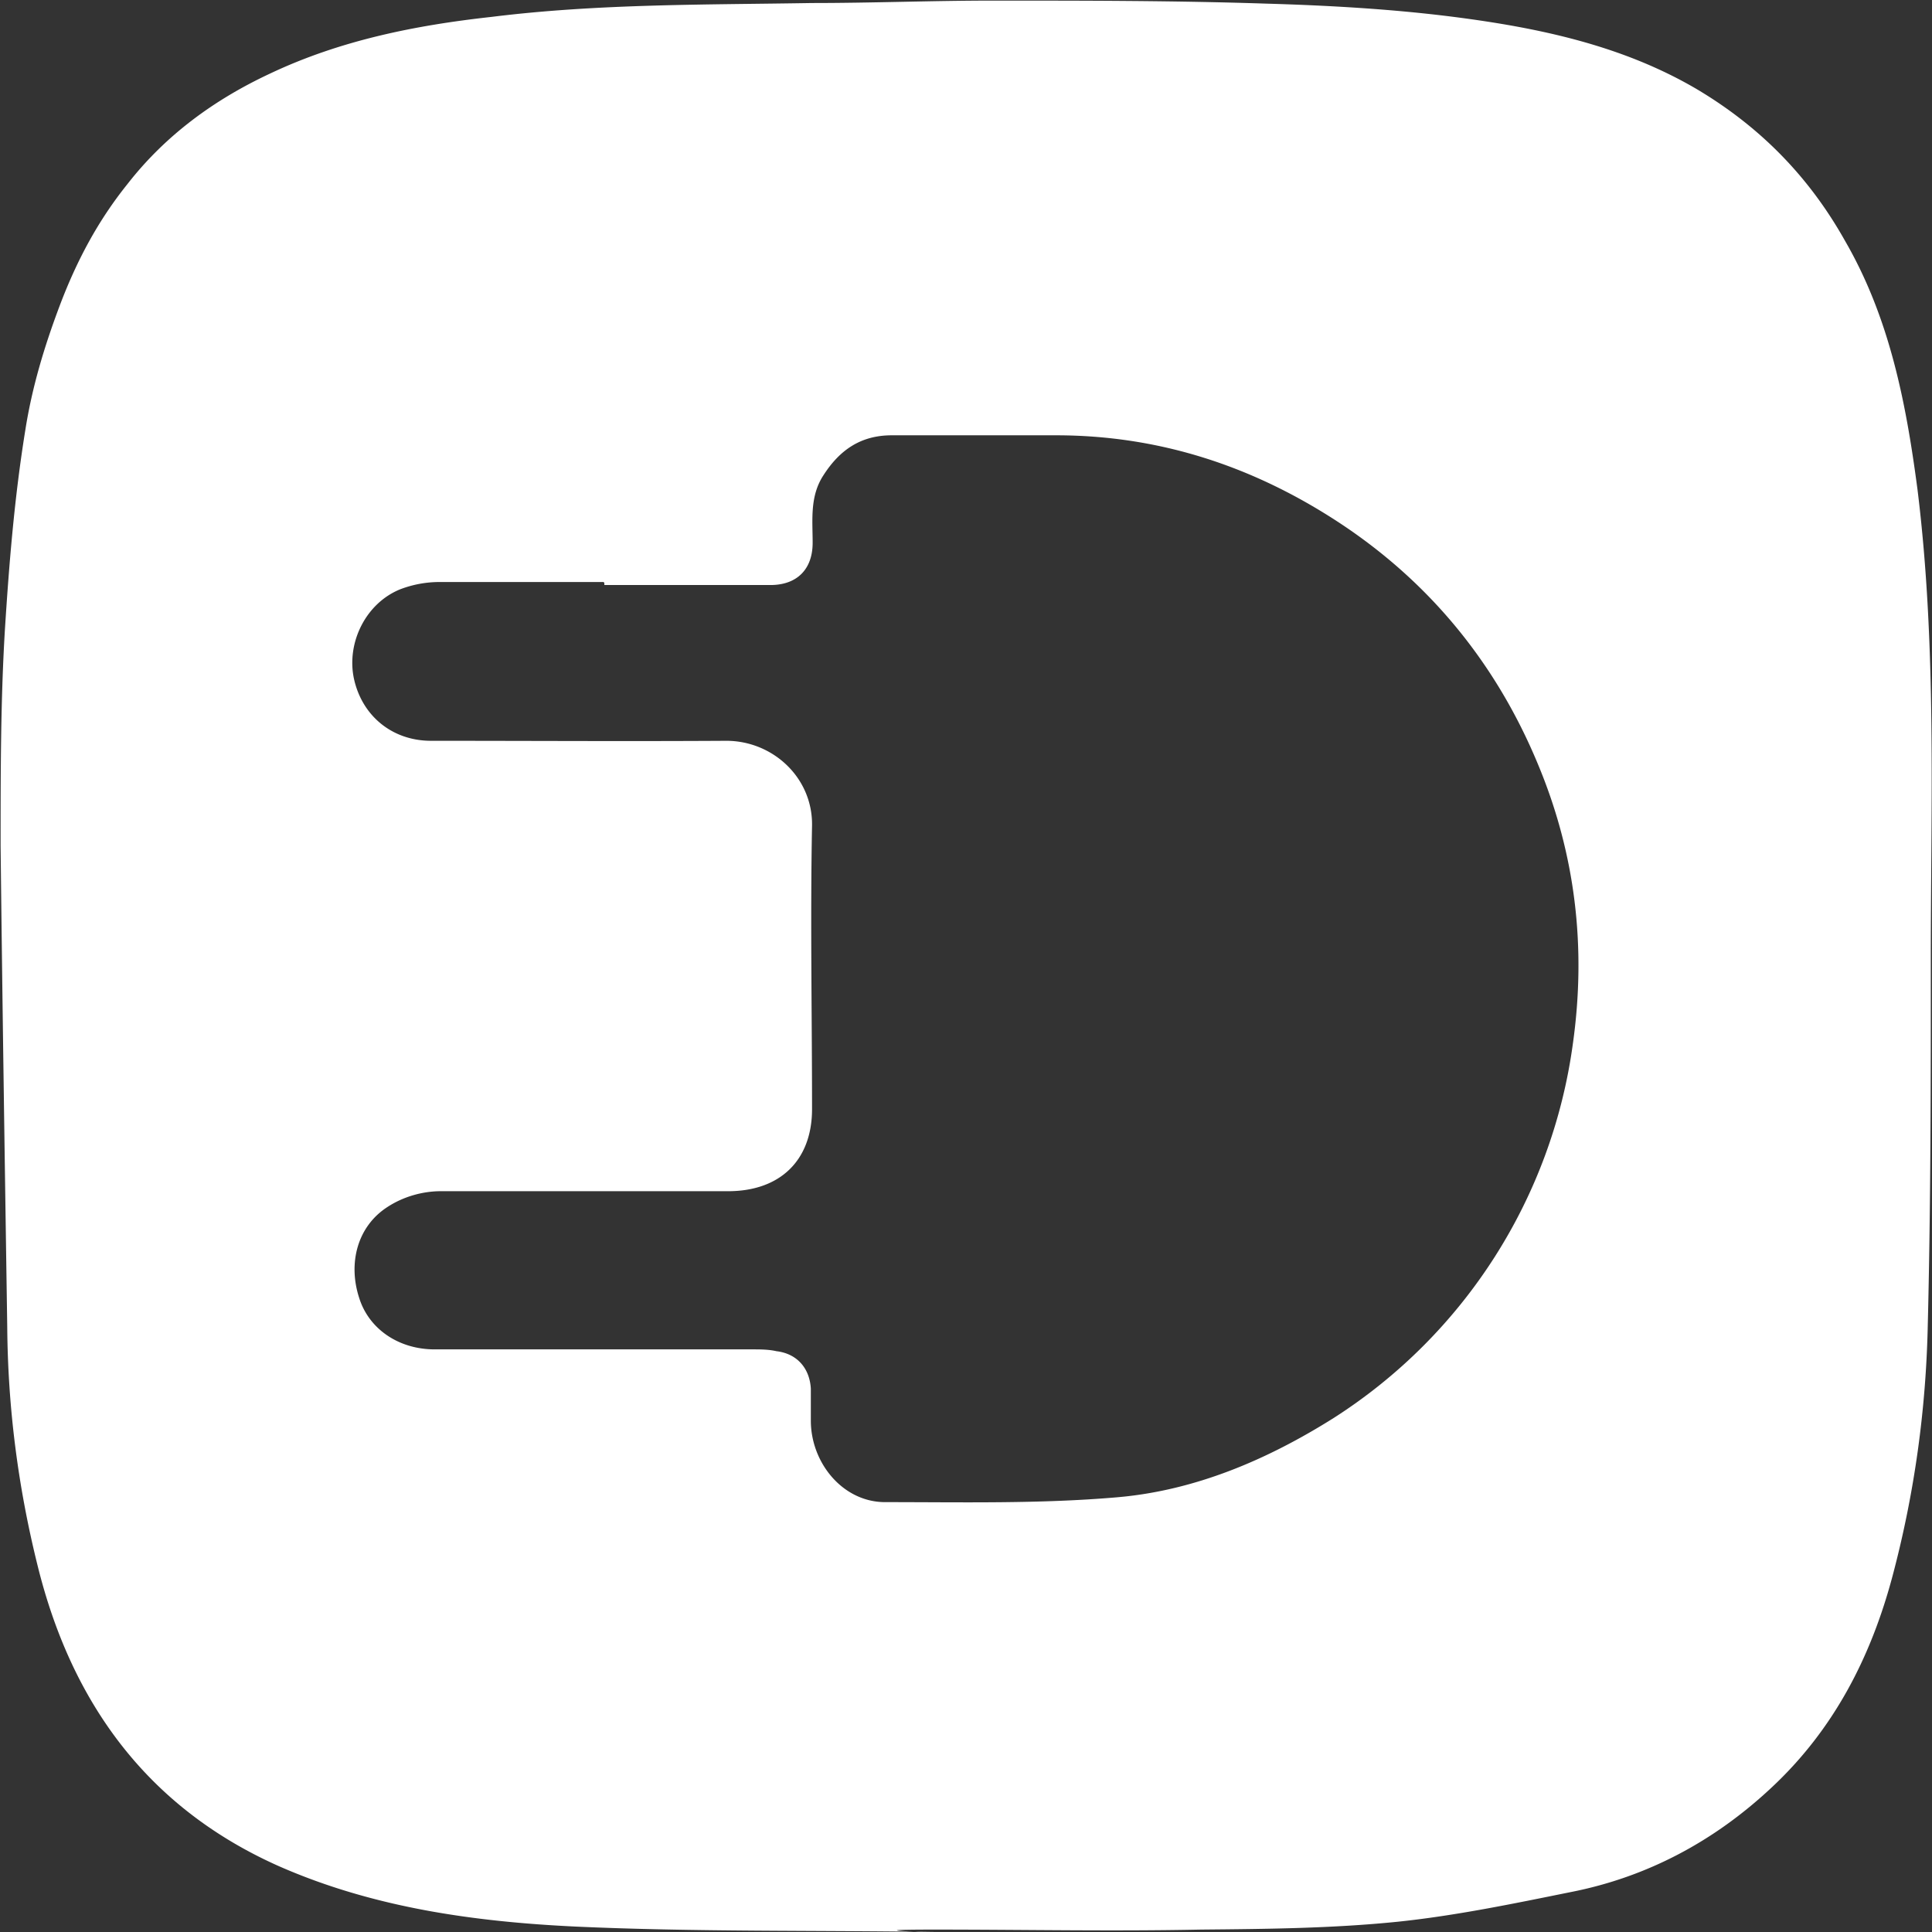
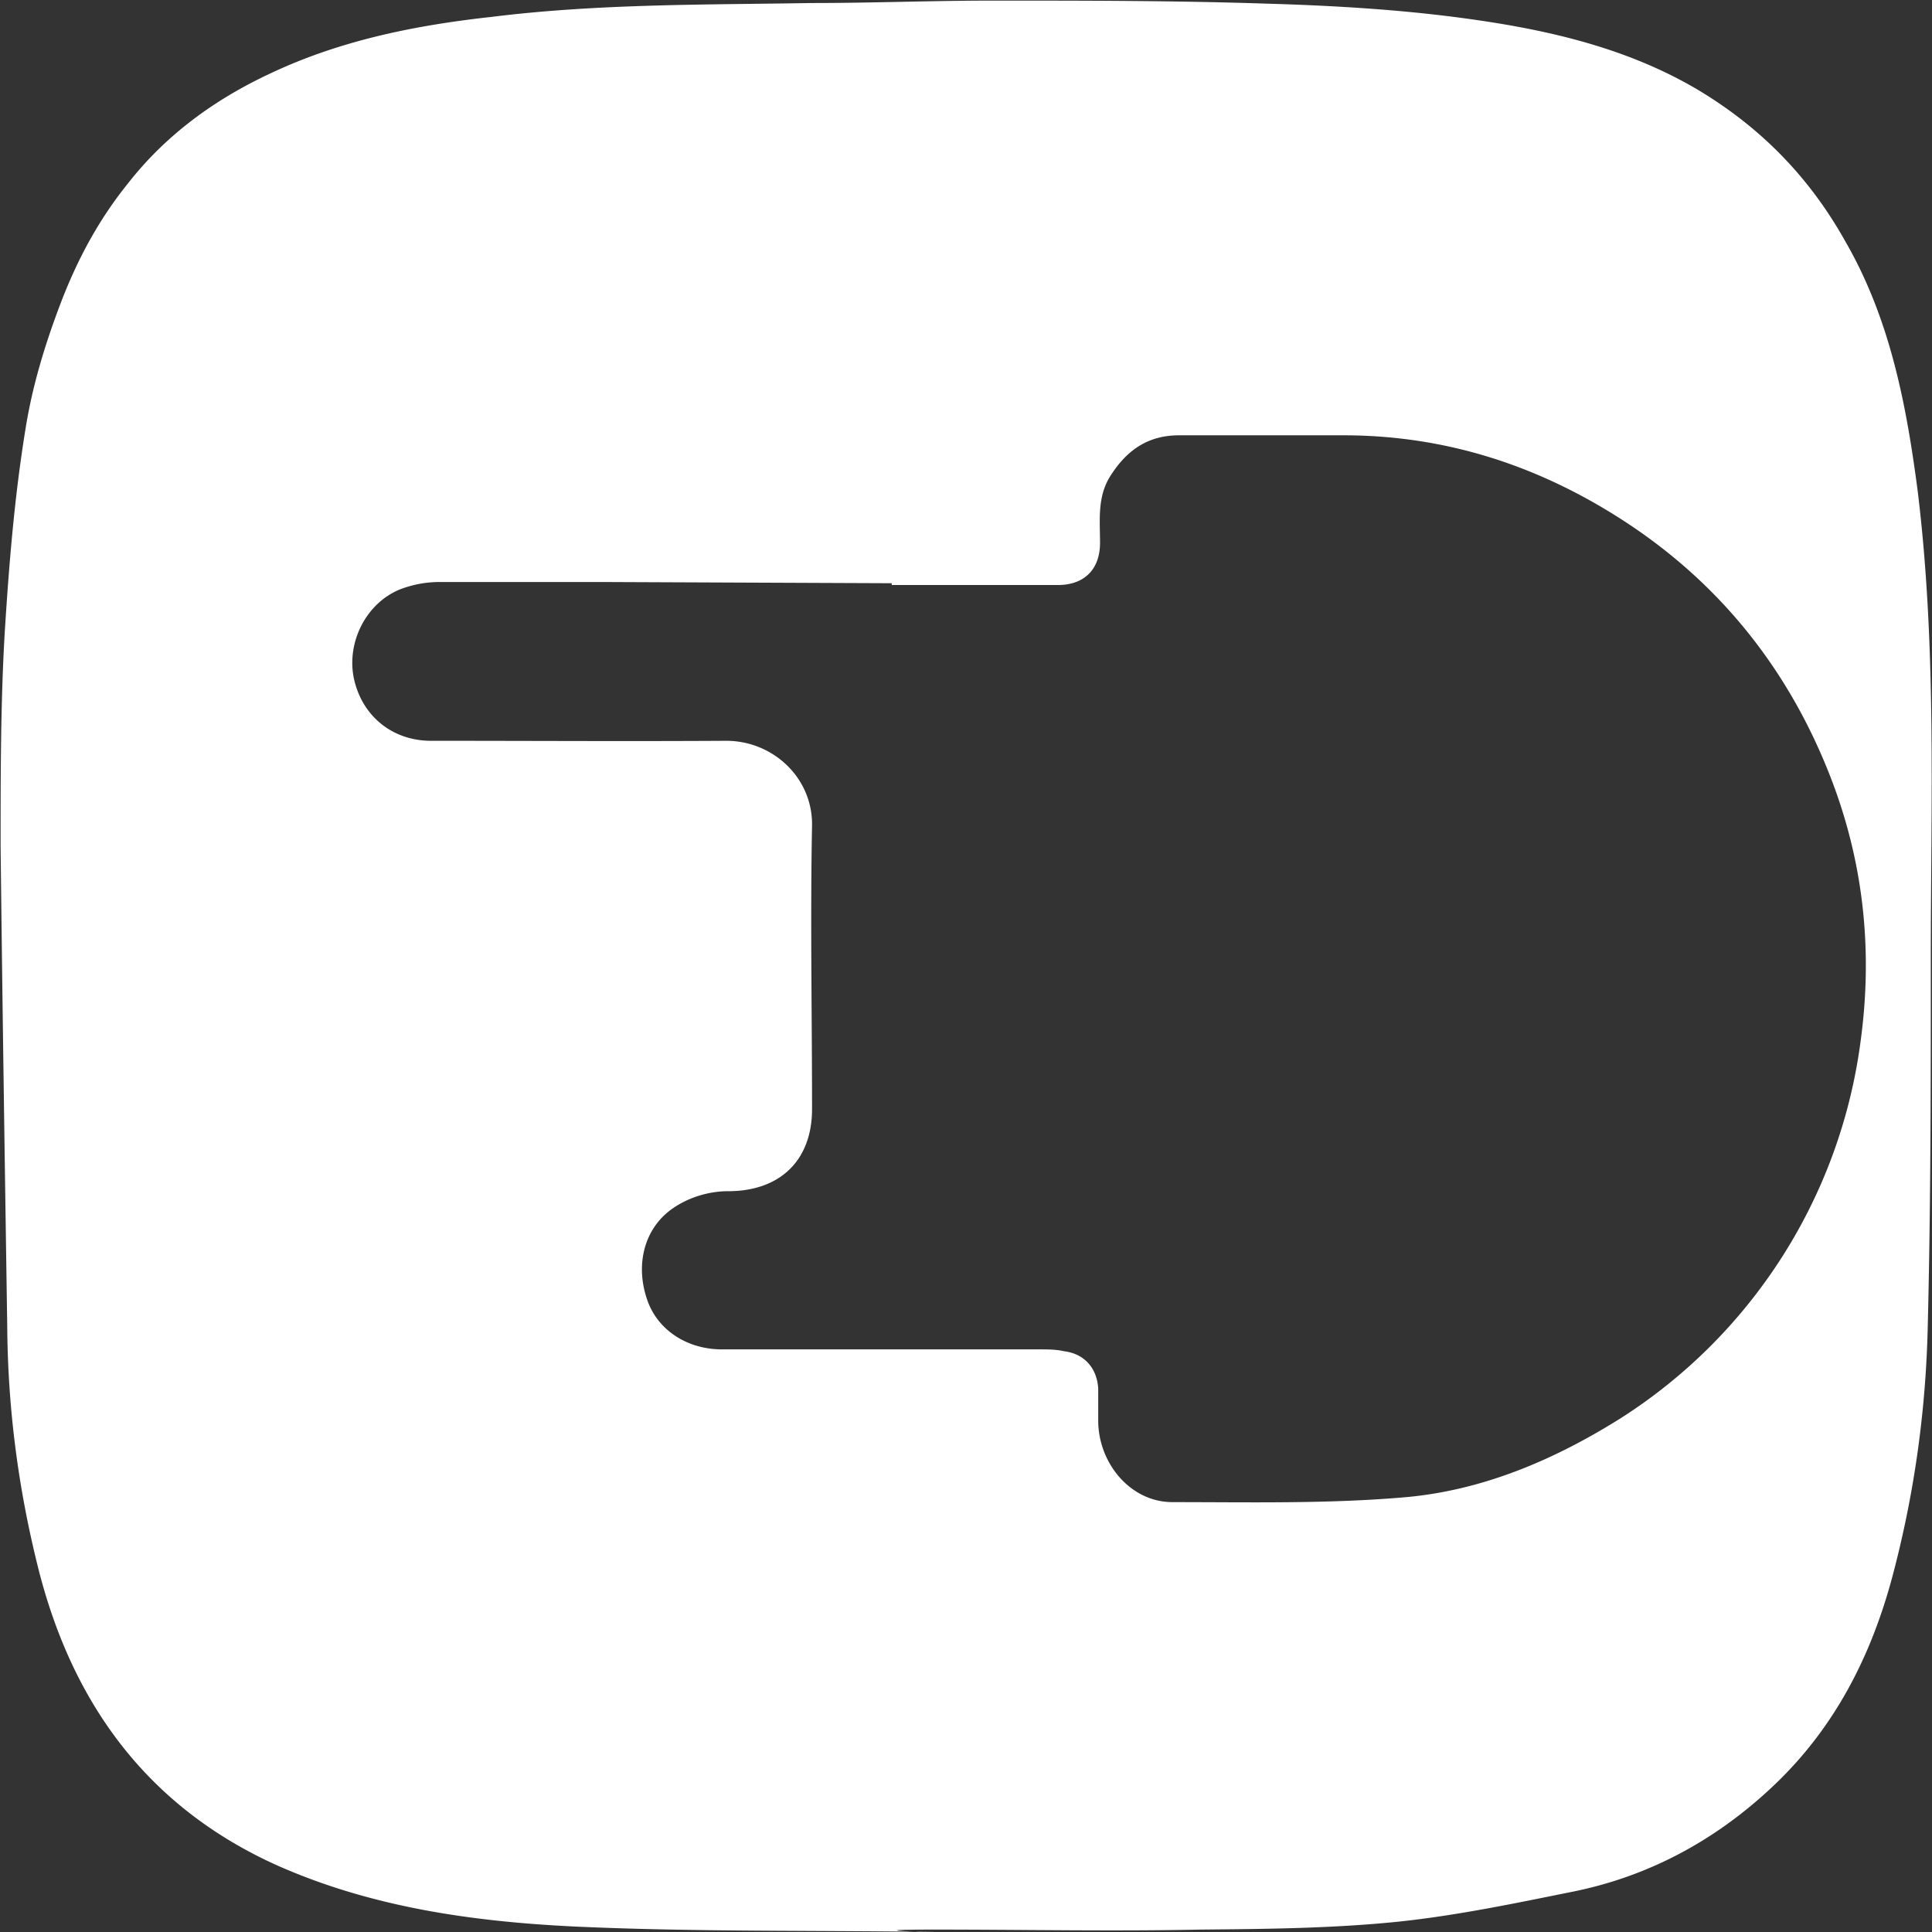
<svg xmlns="http://www.w3.org/2000/svg" data-name="Camada 1" viewBox="0 0 32 32">
  <rect x="0" y="0" width="32" height="32" fill="#333333" stroke="none" />
-   <path d="M15.49 32c-1.99-.03-3.98 0-5.96-.09-1.67-.08-3.34-.31-4.91-1-2.18-.97-3.44-2.71-4-4.99-.32-1.29-.49-2.6-.5-3.94-.04-2.66-.08-5.31-.11-7.97 0-1.18 0-2.38.07-3.56.07-1.11.16-2.22.34-3.33.11-.7.31-1.37.57-2.06.28-.74.63-1.4 1.12-2.01.63-.81 1.44-1.4 2.36-1.83C5.63.67 6.87.42 8.14.28c1.77-.22 3.55-.2 5.31-.23 1 0 1.99-.04 2.99-.04 1.51 0 3.02 0 4.53.05 1.04.03 2.09.09 3.11.22 1.4.18 2.79.47 4.03 1.2 1.04.62 1.85 1.44 2.45 2.51.74 1.28 1.01 2.68 1.2 4.12.32 2.59.22 5.19.22 7.79 0 2.02 0 4.03-.05 6.05-.03 1.4-.22 2.78-.58 4.14s-.98 2.56-2.01 3.52c-.94.88-2.05 1.48-3.33 1.73-.94.19-1.9.39-2.86.49-1.08.11-2.17.12-3.26.13-1.47.03-2.94 0-4.39 0s0 .05 0 .05ZM10 9.64H7.28c-.22 0-.44.04-.65.12-.57.23-.89.88-.77 1.47.13.62.63 1.04 1.28 1.04 1.63 0 3.26.01 4.89 0 .77 0 1.43.61 1.42 1.4-.03 1.56 0 3.14 0 4.7 0 .85-.53 1.36-1.39 1.36H7.3c-.3 0-.62.09-.88.26-.5.32-.66.93-.47 1.51.16.51.65.85 1.25.85h5.26c.13 0 .27 0 .4.03.34.04.55.28.57.62v.53c0 .7.53 1.35 1.23 1.35 1.28 0 2.56.03 3.84-.08 1.29-.11 2.49-.62 3.6-1.32a8.752 8.752 0 0 0 3.95-6.18c.23-1.62.04-3.17-.58-4.65-.69-1.66-1.79-3.01-3.3-4-1.42-.93-2.97-1.44-4.68-1.44h-2.72c-.51 0-.86.24-1.13.66-.23.35-.18.74-.18 1.12 0 .44-.26.7-.7.7h-2.75v-.03Z" style="fill:#fff" />
+   <path d="M15.49 32c-1.99-.03-3.98 0-5.96-.09-1.67-.08-3.34-.31-4.91-1-2.18-.97-3.44-2.71-4-4.99-.32-1.29-.49-2.6-.5-3.94-.04-2.66-.08-5.31-.11-7.97 0-1.18 0-2.38.07-3.56.07-1.11.16-2.22.34-3.33.11-.7.31-1.37.57-2.06.28-.74.63-1.4 1.12-2.01.63-.81 1.44-1.4 2.36-1.83C5.63.67 6.87.42 8.14.28c1.77-.22 3.55-.2 5.31-.23 1 0 1.99-.04 2.99-.04 1.51 0 3.02 0 4.53.05 1.04.03 2.09.09 3.11.22 1.4.18 2.79.47 4.03 1.2 1.04.62 1.85 1.44 2.45 2.51.74 1.28 1.01 2.68 1.2 4.12.32 2.59.22 5.19.22 7.79 0 2.02 0 4.03-.05 6.05-.03 1.4-.22 2.78-.58 4.14s-.98 2.56-2.01 3.52c-.94.88-2.05 1.48-3.33 1.73-.94.19-1.9.39-2.86.49-1.08.11-2.17.12-3.26.13-1.47.03-2.94 0-4.39 0s0 .05 0 .05ZM10 9.64H7.28c-.22 0-.44.04-.65.12-.57.23-.89.88-.77 1.47.13.62.63 1.04 1.28 1.04 1.63 0 3.26.01 4.89 0 .77 0 1.43.61 1.42 1.4-.03 1.56 0 3.14 0 4.7 0 .85-.53 1.36-1.39 1.36c-.3 0-.62.09-.88.26-.5.32-.66.93-.47 1.51.16.51.65.85 1.25.85h5.26c.13 0 .27 0 .4.03.34.04.55.28.57.62v.53c0 .7.53 1.35 1.23 1.35 1.28 0 2.56.03 3.84-.08 1.29-.11 2.49-.62 3.6-1.32a8.752 8.752 0 0 0 3.95-6.18c.23-1.62.04-3.17-.58-4.65-.69-1.66-1.79-3.01-3.3-4-1.42-.93-2.97-1.44-4.68-1.44h-2.72c-.51 0-.86.24-1.13.66-.23.35-.18.74-.18 1.12 0 .44-.26.7-.7.7h-2.75v-.03Z" style="fill:#fff" />
</svg>